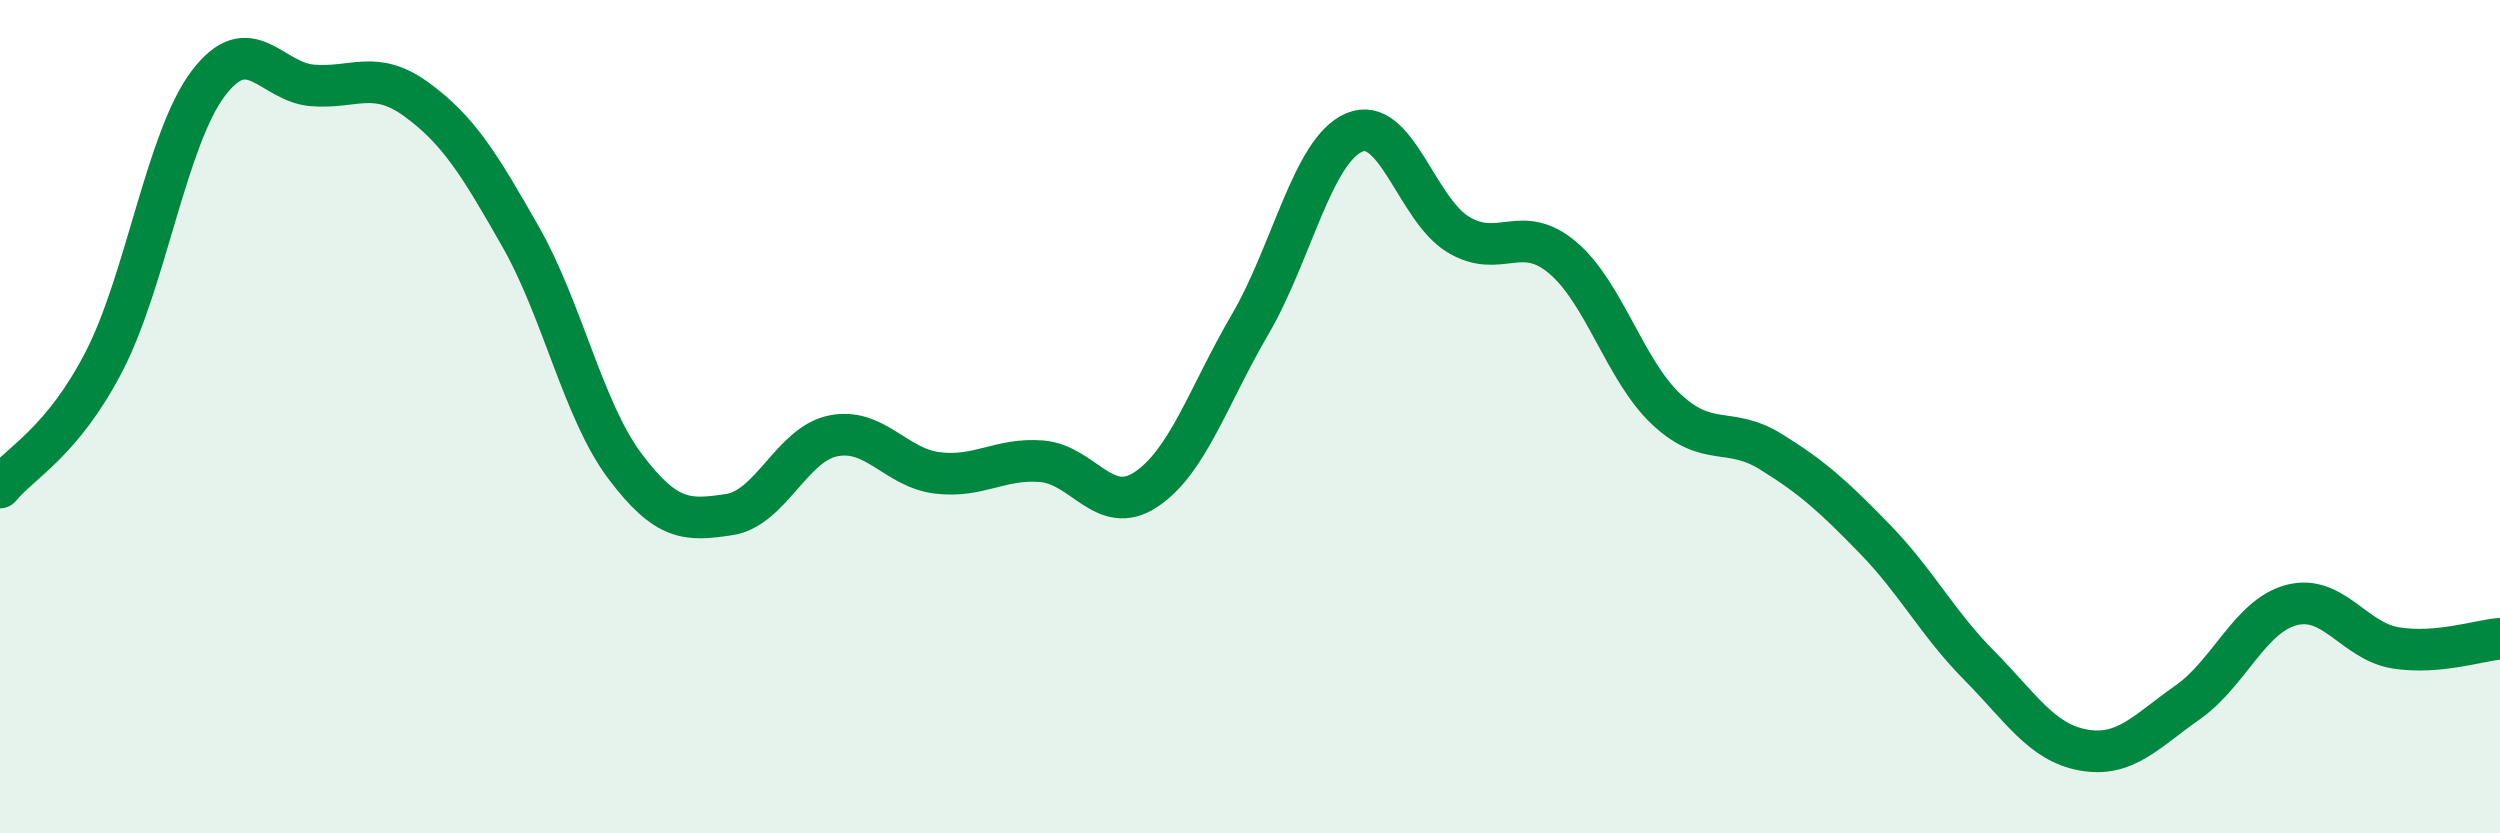
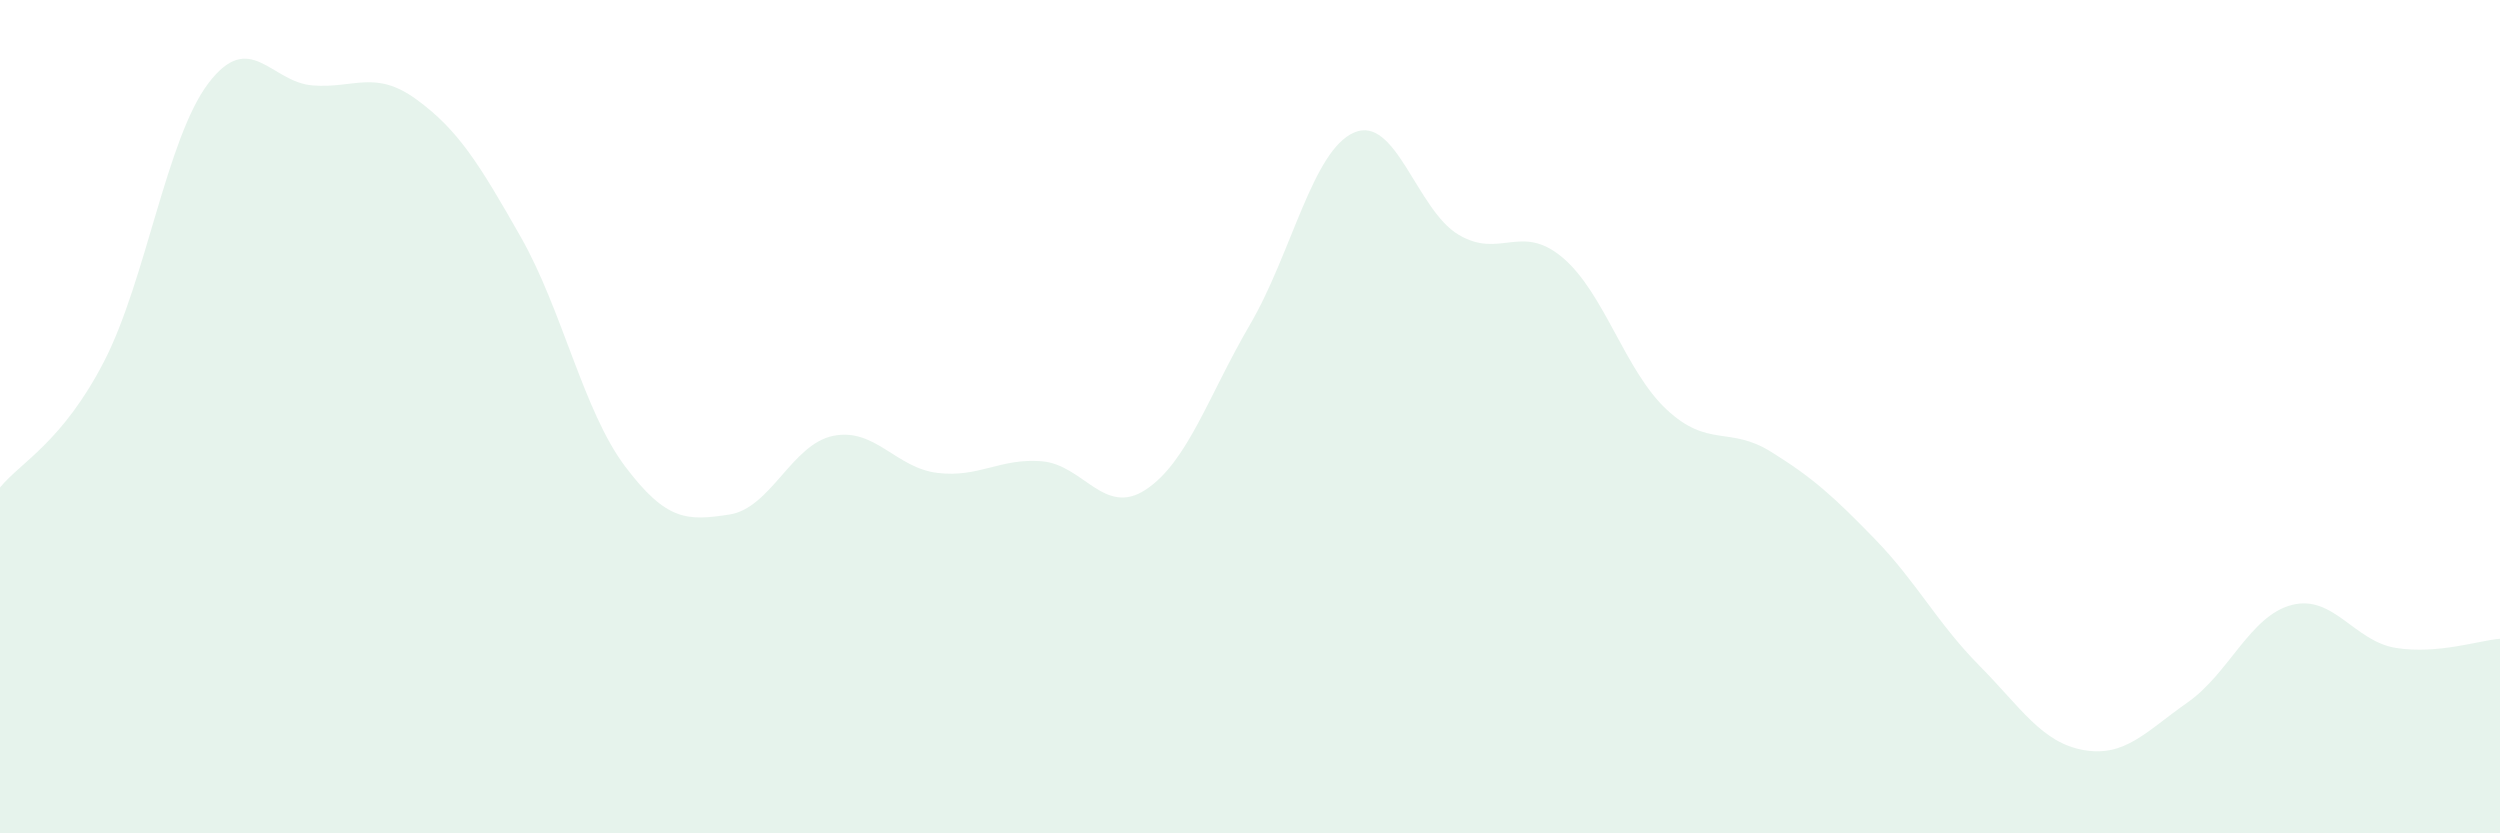
<svg xmlns="http://www.w3.org/2000/svg" width="60" height="20" viewBox="0 0 60 20">
  <path d="M 0,11.7 C 0.5,11.09 1.5,10.61 2.5,8.67 C 3.5,6.73 4,3.32 5,2 C 6,0.68 6.5,1.97 7.5,2.05 C 8.5,2.13 9,1.66 10,2.39 C 11,3.12 11.5,3.93 12.5,5.69 C 13.5,7.45 14,9.86 15,11.19 C 16,12.52 16.5,12.5 17.5,12.35 C 18.5,12.2 19,10.66 20,10.46 C 21,10.26 21.5,11.23 22.5,11.35 C 23.5,11.47 24,10.99 25,11.07 C 26,11.15 26.5,12.41 27.5,11.75 C 28.5,11.09 29,9.5 30,7.79 C 31,6.08 31.5,3.61 32.5,3.18 C 33.5,2.75 34,5.03 35,5.63 C 36,6.23 36.5,5.34 37.5,6.18 C 38.5,7.02 39,8.9 40,9.83 C 41,10.76 41.5,10.22 42.5,10.84 C 43.5,11.46 44,11.91 45,12.94 C 46,13.97 46.5,14.96 47.5,15.97 C 48.5,16.98 49,17.82 50,18 C 51,18.18 51.5,17.56 52.5,16.86 C 53.5,16.16 54,14.78 55,14.52 C 56,14.26 56.5,15.39 57.5,15.55 C 58.5,15.71 59.5,15.37 60,15.33L60 20L0 20Z" fill="#008740" opacity="0.1" stroke-linecap="round" stroke-linejoin="round" />
-   <path d="M 0,11.7 C 0.5,11.09 1.5,10.61 2.5,8.67 C 3.5,6.73 4,3.32 5,2 C 6,0.68 6.5,1.97 7.5,2.05 C 8.5,2.13 9,1.66 10,2.39 C 11,3.12 11.5,3.93 12.5,5.69 C 13.5,7.45 14,9.86 15,11.19 C 16,12.52 16.5,12.5 17.5,12.35 C 18.5,12.2 19,10.66 20,10.46 C 21,10.26 21.5,11.23 22.5,11.35 C 23.5,11.47 24,10.99 25,11.07 C 26,11.15 26.5,12.41 27.5,11.75 C 28.5,11.09 29,9.5 30,7.79 C 31,6.08 31.5,3.61 32.5,3.18 C 33.5,2.75 34,5.03 35,5.63 C 36,6.23 36.5,5.34 37.5,6.18 C 38.5,7.02 39,8.9 40,9.83 C 41,10.76 41.5,10.22 42.5,10.84 C 43.5,11.46 44,11.91 45,12.94 C 46,13.97 46.5,14.96 47.5,15.97 C 48.5,16.98 49,17.82 50,18 C 51,18.18 51.5,17.56 52.5,16.86 C 53.5,16.16 54,14.78 55,14.52 C 56,14.26 56.5,15.39 57.5,15.55 C 58.5,15.71 59.5,15.37 60,15.33" stroke="#008740" stroke-width="1" fill="none" stroke-linecap="round" stroke-linejoin="round" />
</svg>